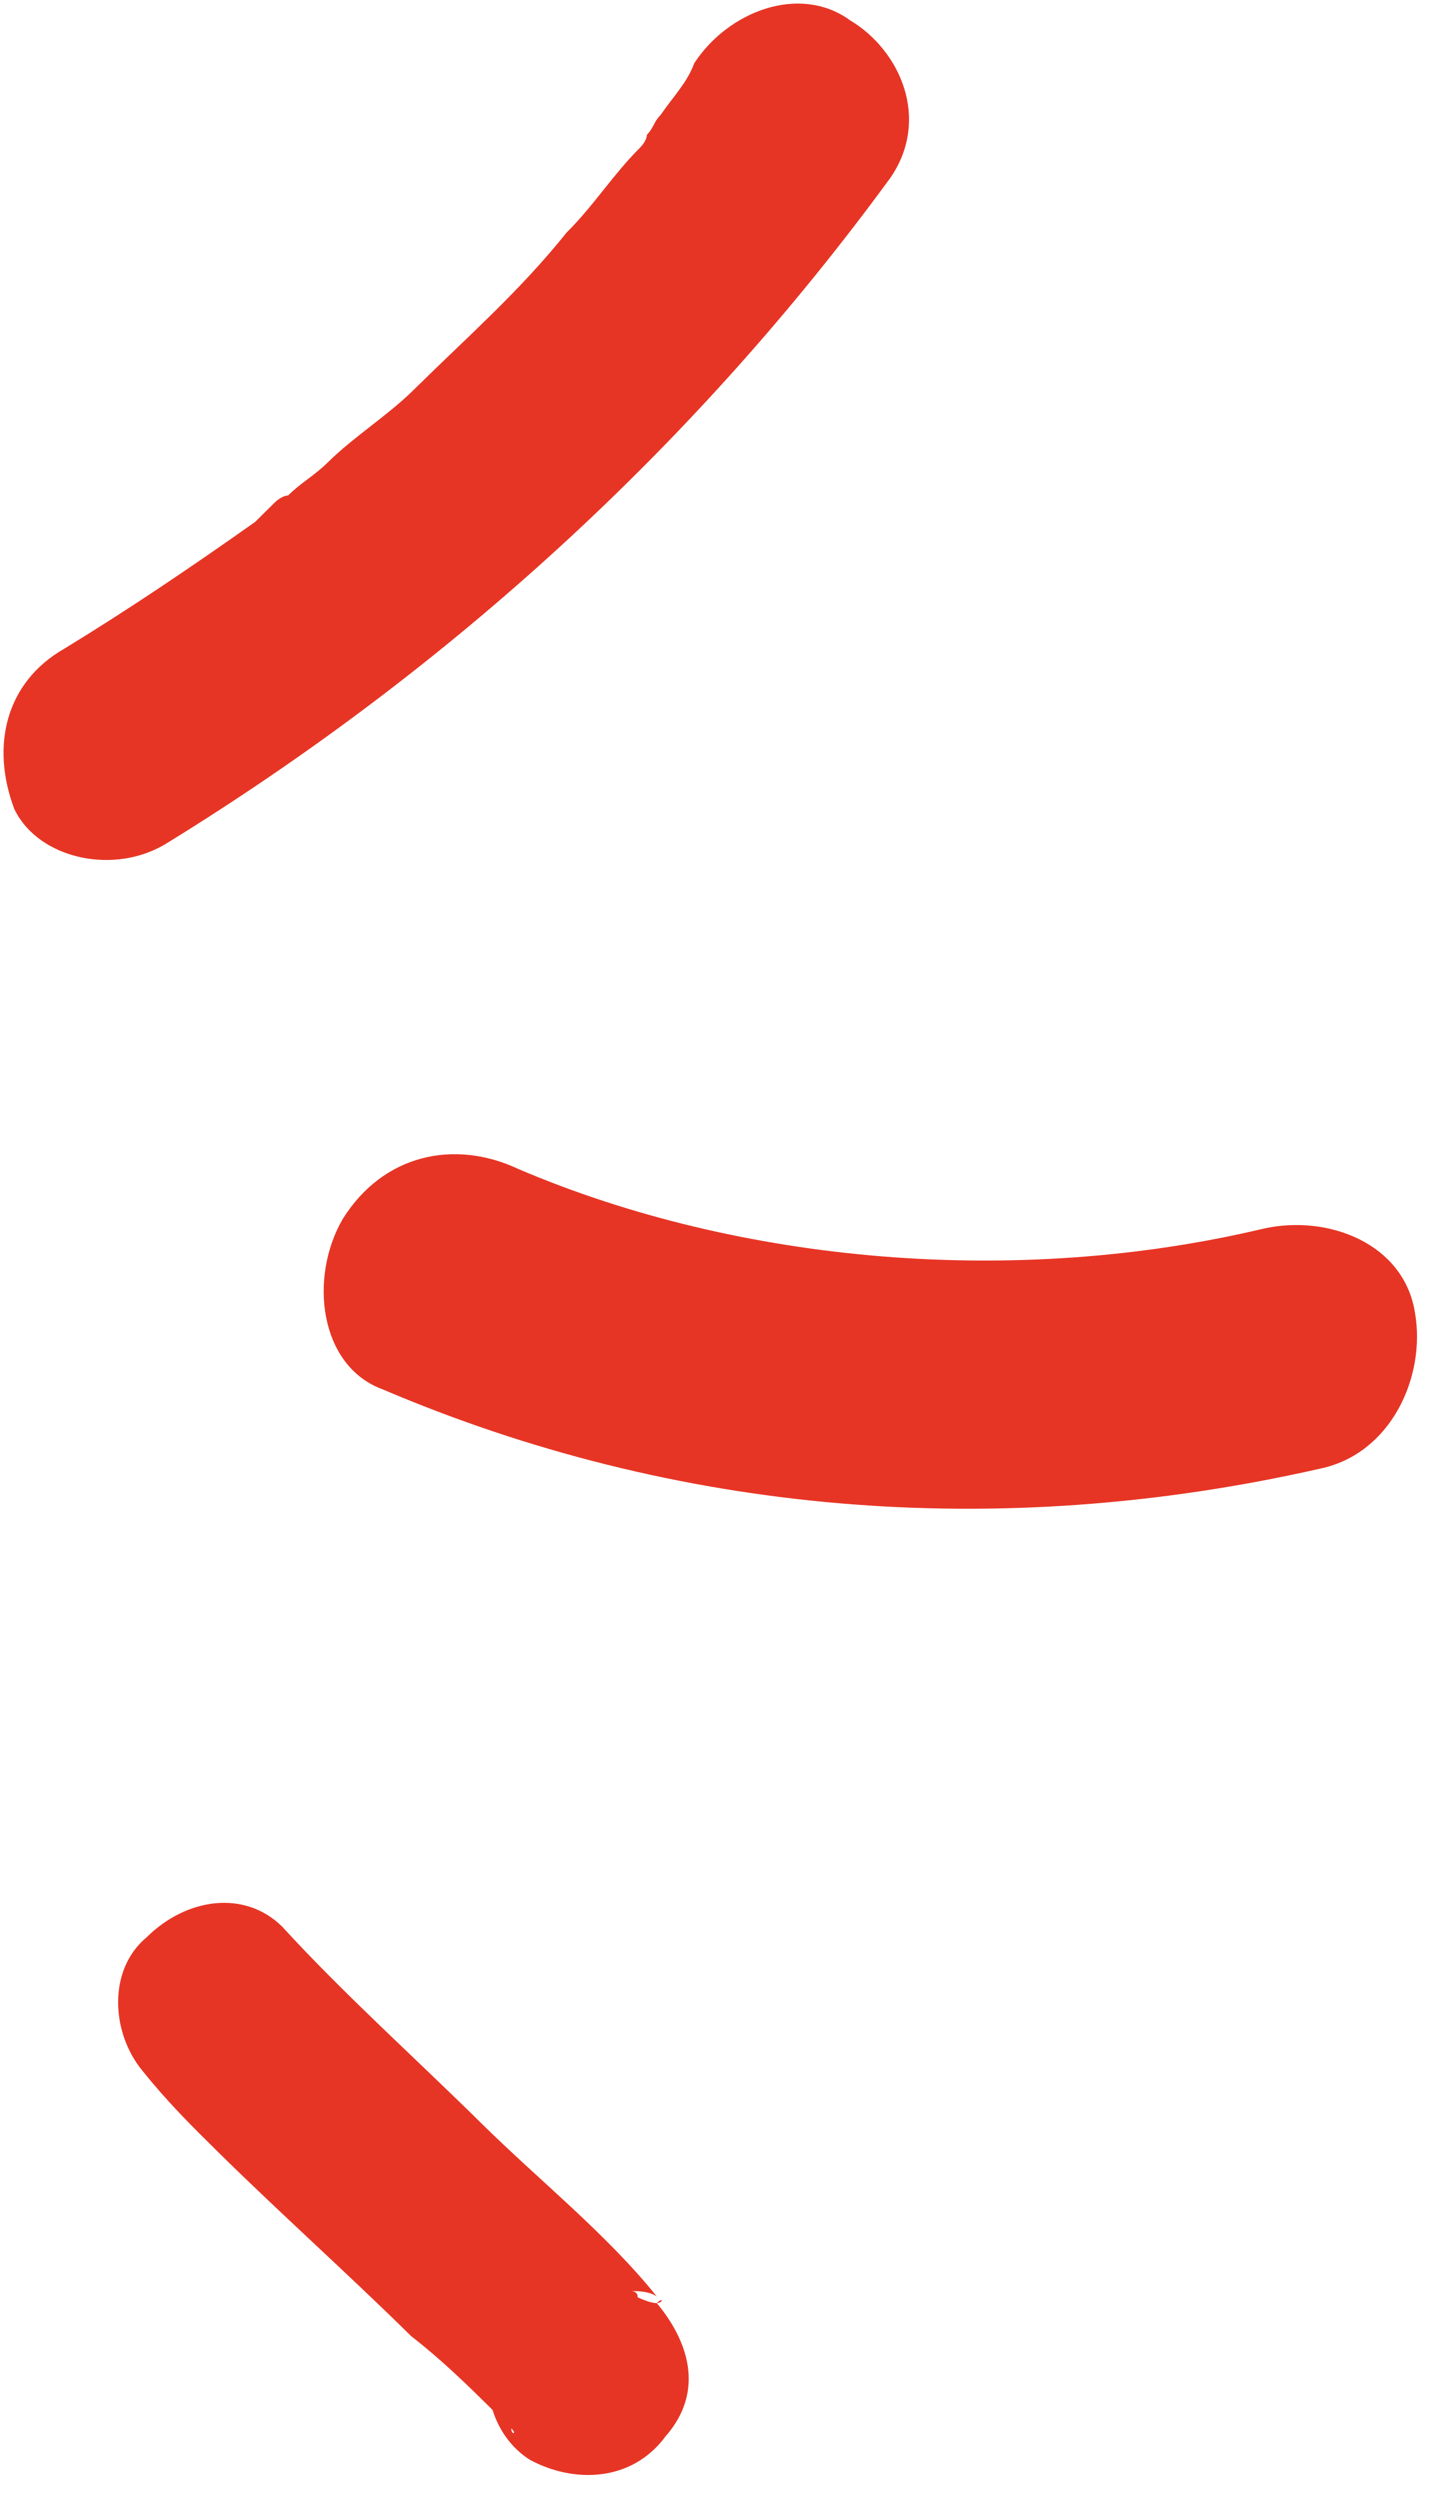
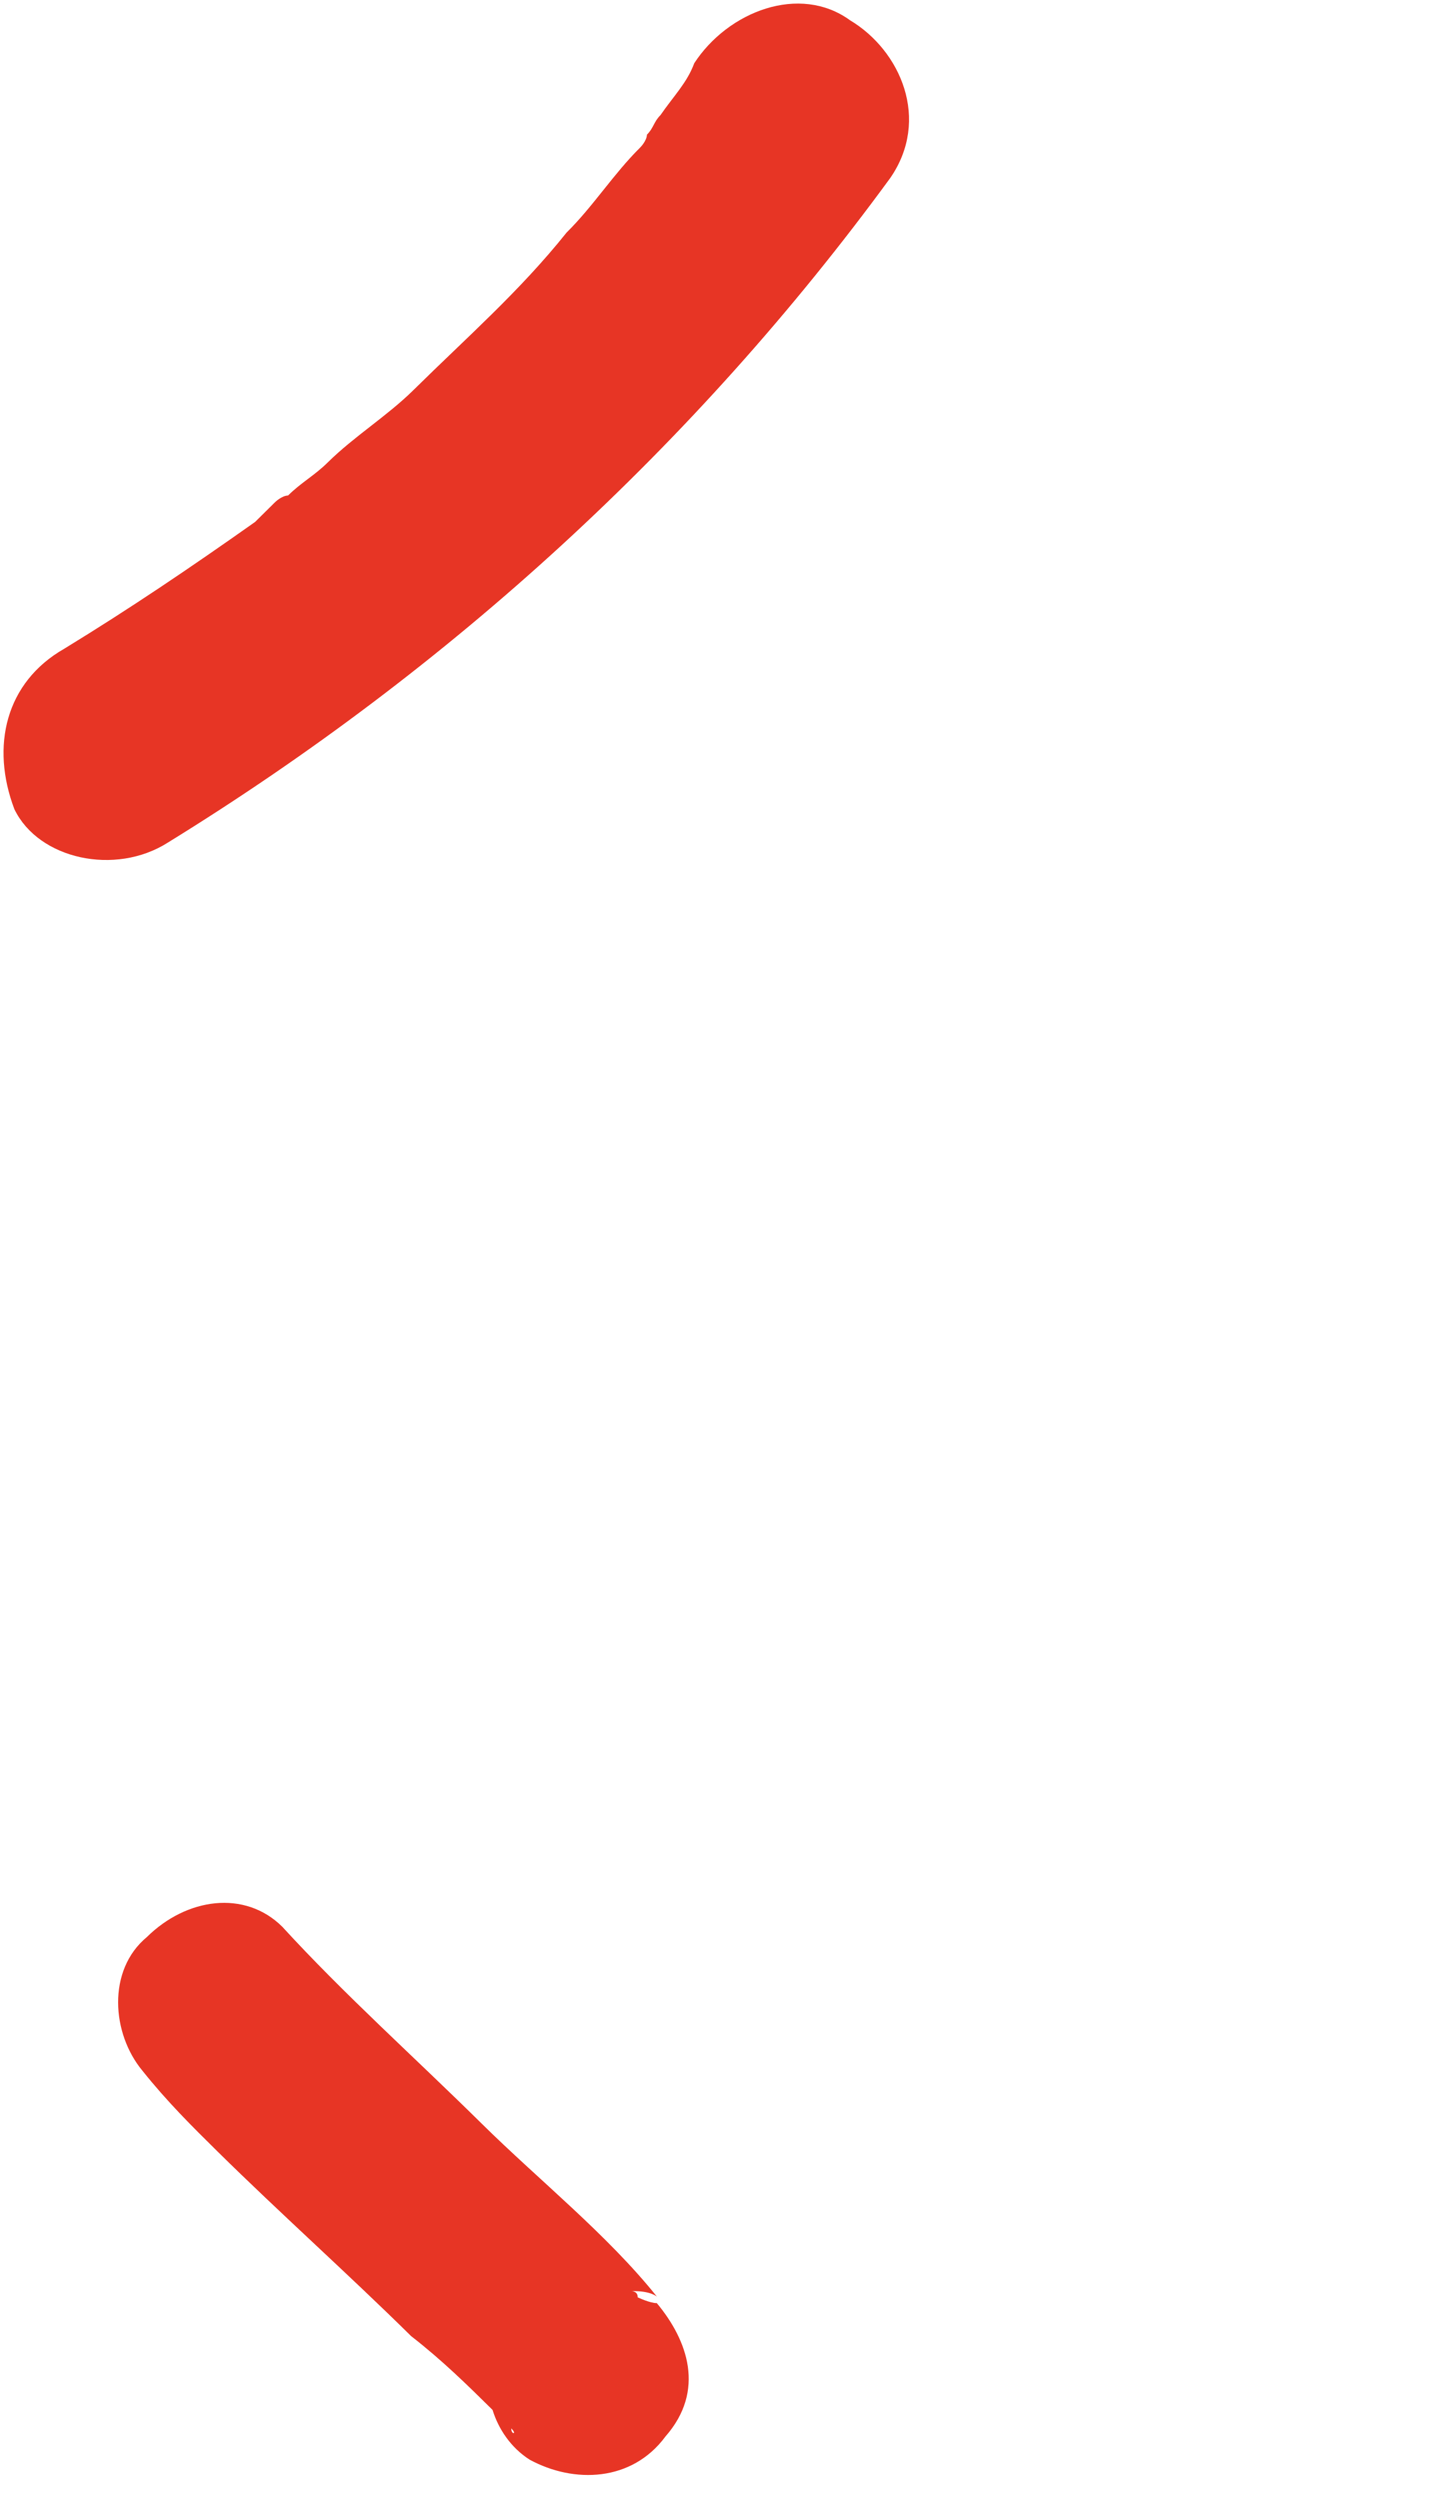
<svg xmlns="http://www.w3.org/2000/svg" width="39" height="68" viewBox="0 0 39 68" fill="none">
-   <path d="M17.875 62.67C17.88 62.496 17.88 62.496 17.875 62.67C18.056 62.49 18.051 62.665 17.875 62.67Z" fill="#E73525" />
  <path d="M13.915 66.08C13.909 66.253 14.085 66.248 13.915 66.08V66.08ZM7.681 52.427C9.376 54.278 11.251 55.951 13.121 57.797C14.651 59.308 16.532 60.808 17.881 62.497C17.881 62.497 17.711 62.329 17.184 62.345C17.184 62.345 17.36 62.34 17.355 62.513C17.355 62.513 17.7 62.676 17.875 62.67C18.72 63.683 19.203 65.052 18.113 66.297C17.198 67.537 15.62 67.585 14.414 66.93C13.898 66.6 13.564 66.091 13.405 65.576C12.725 64.905 12.045 64.234 11.189 63.568C9.489 61.889 7.614 60.216 5.914 58.538C5.234 57.867 4.554 57.195 3.88 56.351C3.035 55.338 2.913 53.611 3.993 52.713C5.077 51.641 6.661 51.419 7.681 52.427Z" fill="#E73525" />
-   <path d="M9.33 33.166C10.436 31.401 12.376 30.996 14.103 31.808C20.155 34.391 27.669 35.026 34.377 33.435C36.142 33.035 38.219 33.836 38.511 35.731C38.808 37.452 37.866 39.558 35.926 39.964C27.103 41.965 18.367 41.195 10.412 37.805C8.68 37.166 8.405 34.752 9.33 33.166Z" fill="#E73525" />
  <path d="M1.753 17.65C3.539 16.557 5.15 15.469 6.942 14.203C7.122 14.024 7.303 13.845 7.484 13.667C7.484 13.667 7.665 13.488 7.84 13.483C8.202 13.125 8.558 12.941 8.919 12.584C9.642 11.87 10.535 11.323 11.258 10.609C12.705 9.18 14.145 7.924 15.421 6.327C16.145 5.613 16.698 4.731 17.421 4.016C17.421 4.016 17.602 3.837 17.607 3.664C17.788 3.486 17.793 3.312 17.974 3.134C18.341 2.603 18.702 2.246 18.894 1.721C19.814 0.308 21.765 -0.444 23.135 0.552C24.511 1.375 25.329 3.254 24.228 4.845C18.921 12.104 12.249 18.193 4.568 22.928C3.138 23.838 1.049 23.383 0.391 22.018C-0.257 20.308 0.148 18.565 1.753 17.65Z" fill="#E73525" />
</svg>